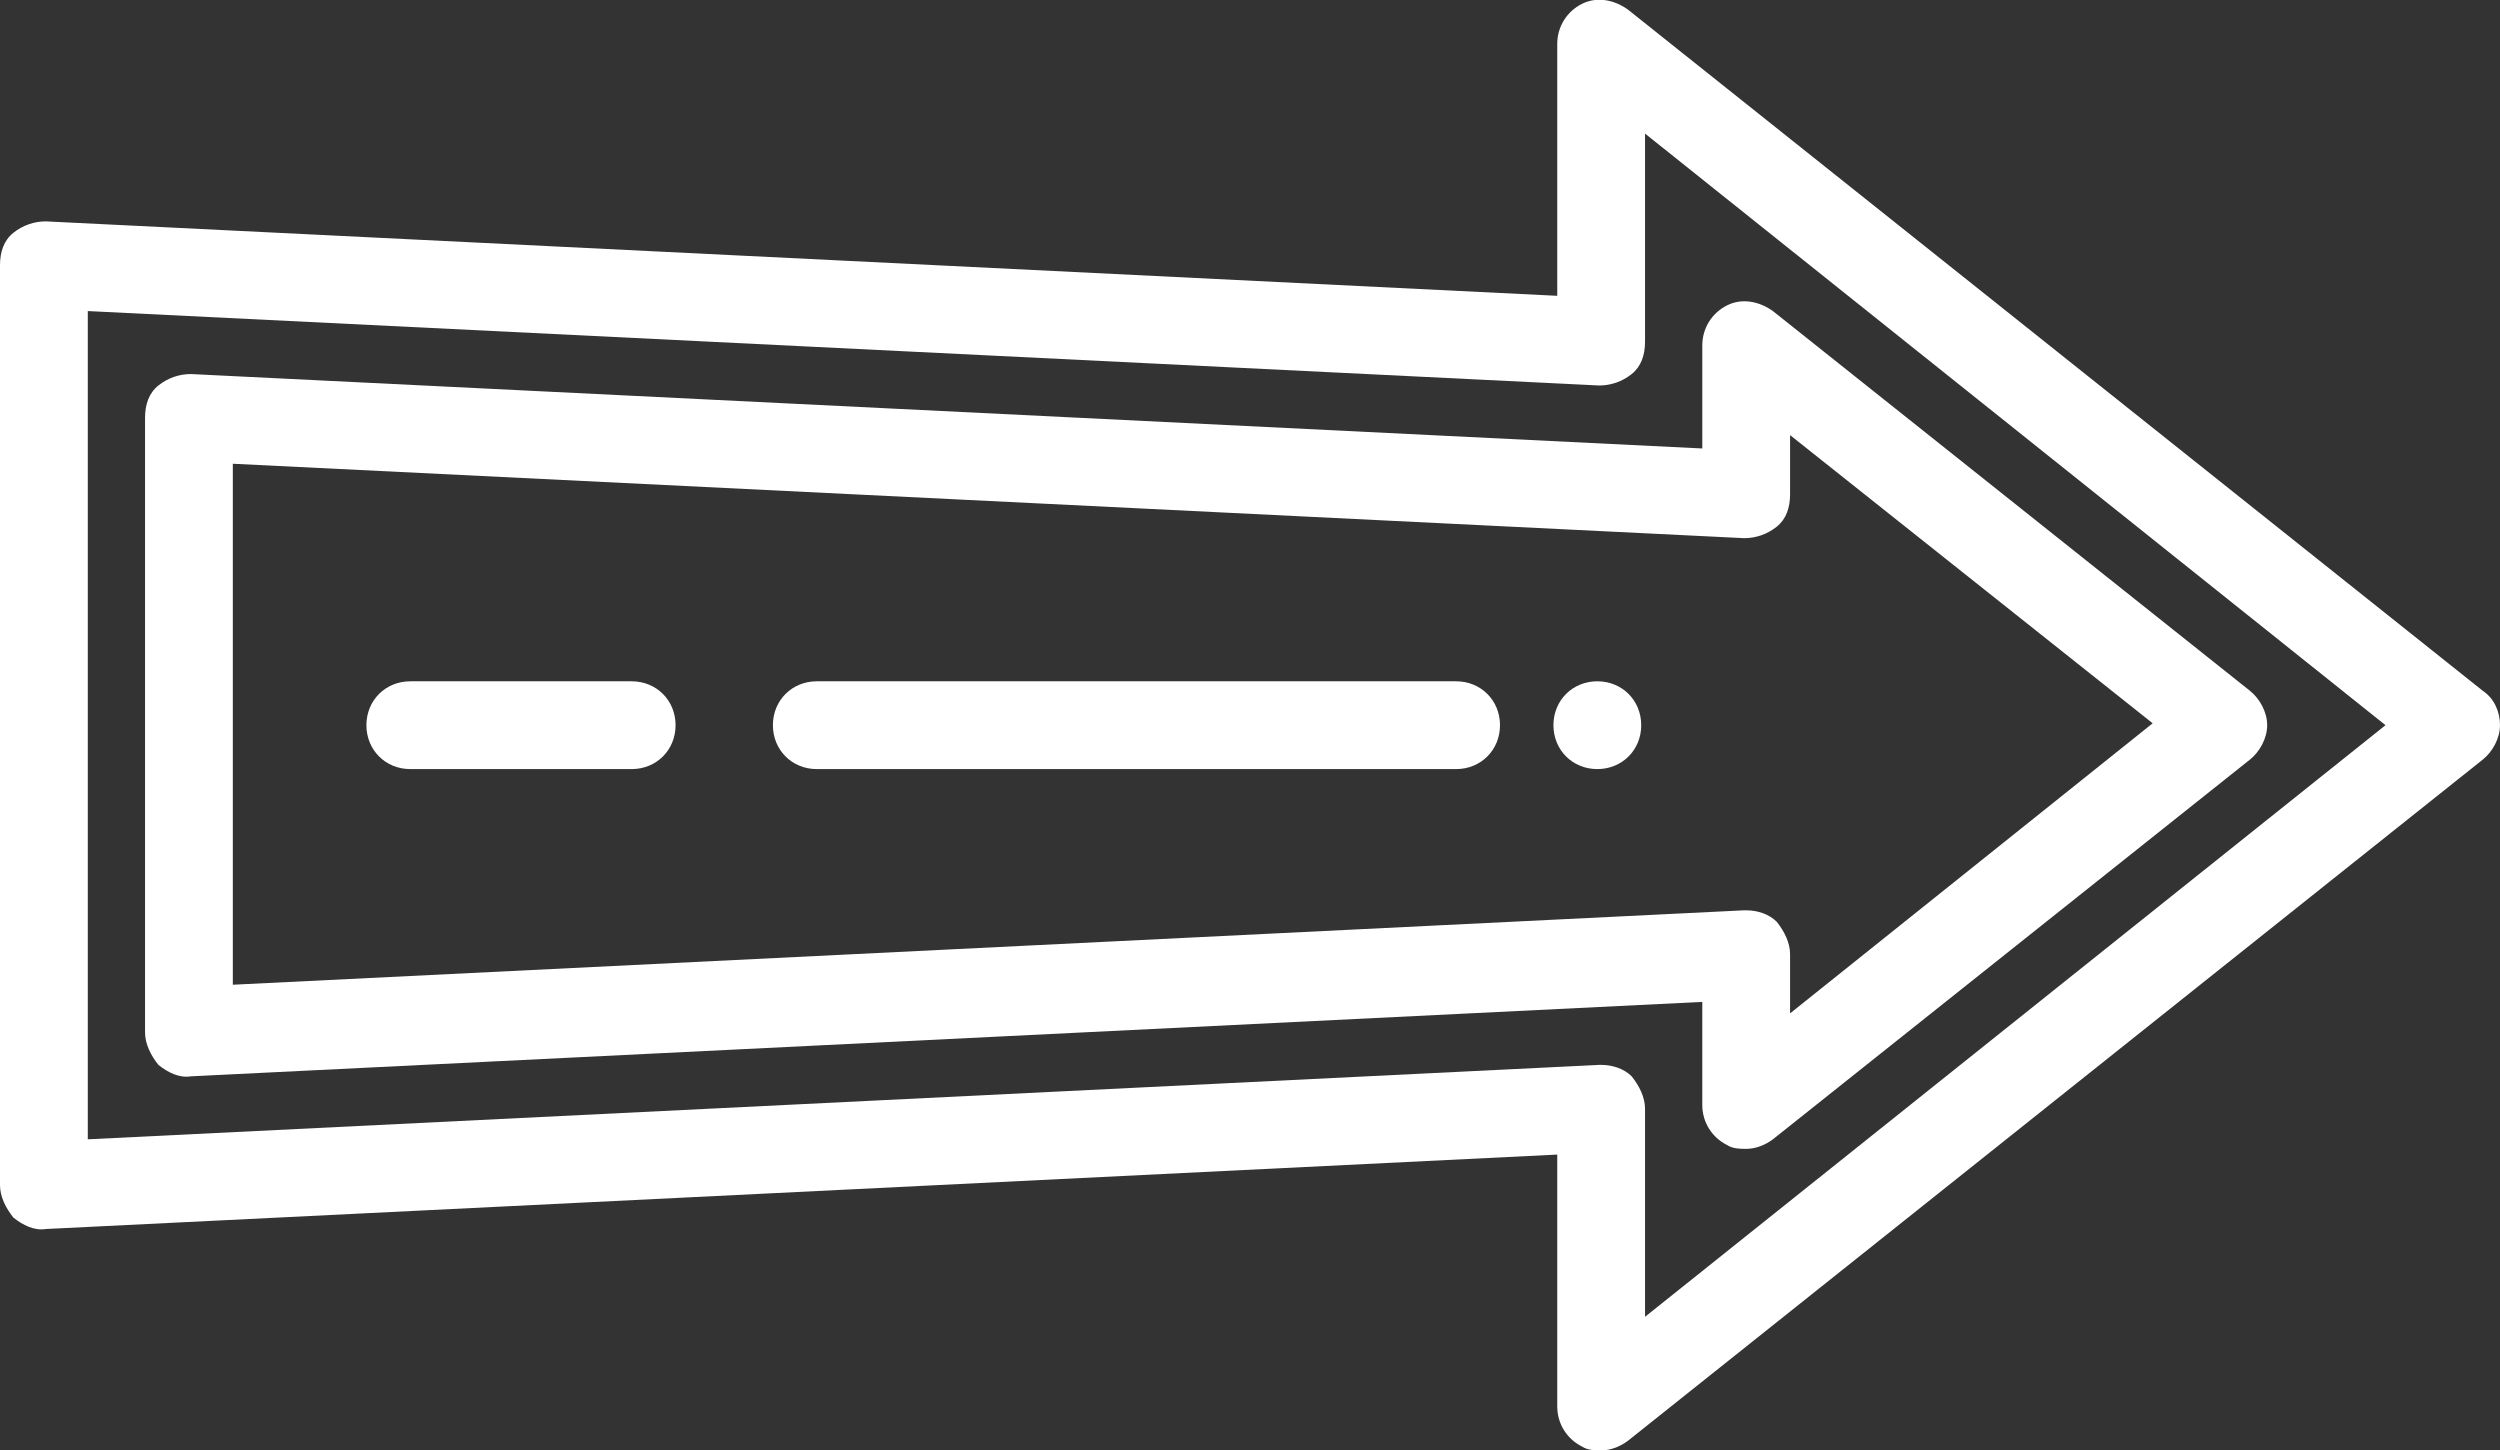
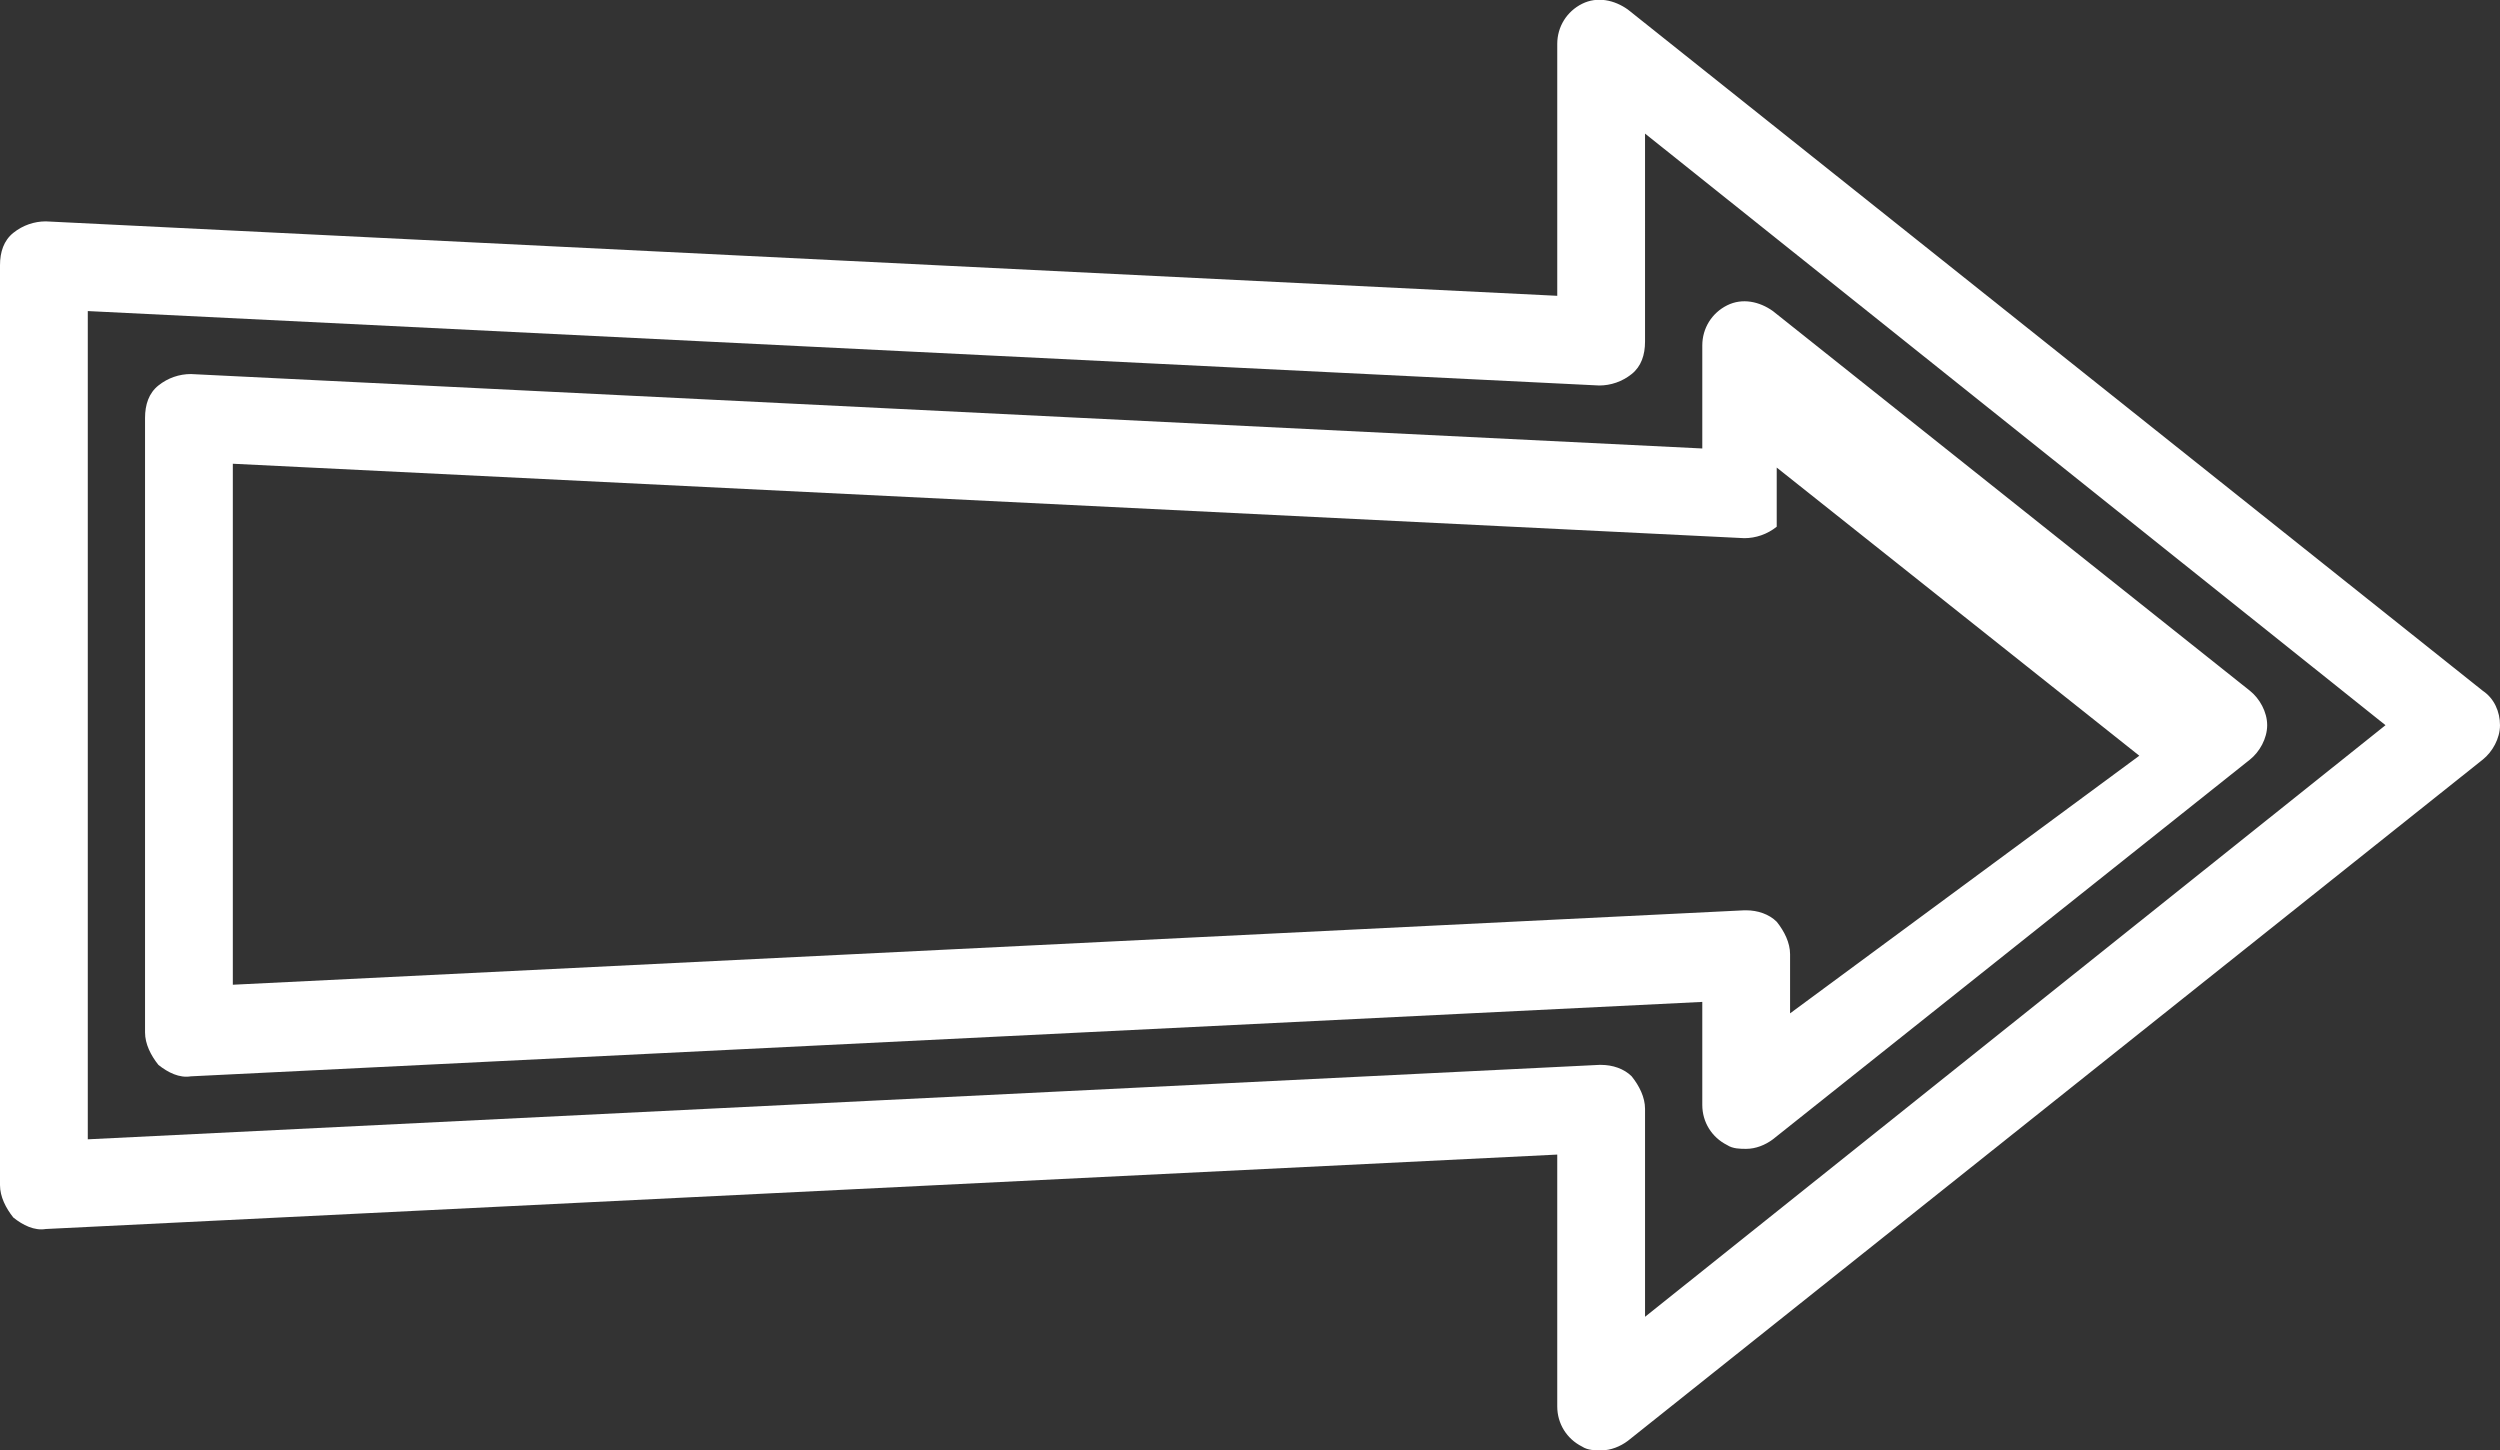
<svg xmlns="http://www.w3.org/2000/svg" version="1.1" id="Слой_1" x="0px" y="0px" viewBox="0 0 131 76" style="enable-background:new 0 0 131 76;" xml:space="preserve">
  <rect x="0" y="0" width="131" height="76" fill="#333333" stroke="none" />
  <style type="text/css">
	.st0{fill:#FFFFFF;}
</style>
  <g>
    <path class="st0" d="M130.1,36.2L85.3,0.5c-0.7-0.5-1.6-0.7-2.4-0.3c-0.8,0.4-1.3,1.2-1.3,2.1v13.2L2.4,11.6   c-0.6,0-1.2,0.2-1.7,0.6c-0.5,0.4-0.7,1-0.7,1.7v48.2c0,0.6,0.3,1.2,0.7,1.7c0.5,0.4,1.1,0.7,1.7,0.6l79.2-3.9v13.2   c0,0.9,0.5,1.7,1.3,2.1c0.3,0.2,0.7,0.2,1,0.2c0.5,0,1-0.2,1.4-0.5l44.8-35.7c0.5-0.4,0.9-1.1,0.9-1.8   C131,37.3,130.7,36.6,130.1,36.2 M86.2,69V58.1c0-0.6-0.3-1.2-0.7-1.7c-0.4-0.4-1-0.6-1.6-0.6c0,0-0.1,0-0.1,0L4.6,59.7V16.3   l79.2,3.9c0.6,0,1.2-0.2,1.7-0.6c0.5-0.4,0.7-1,0.7-1.7V7L125,38L86.2,69z" />
-     <path class="st0" d="M117.9,36.2l-25-19.9c-0.7-0.5-1.6-0.7-2.4-0.3c-0.8,0.4-1.3,1.2-1.3,2.1v5.4L10,19.6c-0.6,0-1.2,0.2-1.7,0.6   c-0.5,0.4-0.7,1-0.7,1.7v32.2c0,0.6,0.3,1.2,0.7,1.7c0.5,0.4,1.1,0.7,1.7,0.6l79.2-3.9v5.4c0,0.9,0.5,1.7,1.3,2.1   c0.3,0.2,0.7,0.2,1,0.2c0.5,0,1-0.2,1.4-0.5l25-19.9c0.5-0.4,0.9-1.1,0.9-1.8C118.8,37.3,118.4,36.6,117.9,36.2 M93.8,53.1v-3.1   c0-0.6-0.3-1.2-0.7-1.7c-0.4-0.4-1-0.6-1.6-0.6c0,0-0.1,0-0.1,0l-79.2,3.9V24.3l79.2,3.9c0.6,0,1.2-0.2,1.7-0.6   c0.5-0.4,0.7-1,0.7-1.7v-3.1l19,15.1L93.8,53.1z" />
-     <path class="st0" d="M33.1,35.7H21.5c-1.3,0-2.3,1-2.3,2.3c0,1.3,1,2.3,2.3,2.3h11.6c1.3,0,2.3-1,2.3-2.3   C35.4,36.7,34.4,35.7,33.1,35.7" />
-     <path class="st0" d="M76.3,35.7H42.8c-1.3,0-2.3,1-2.3,2.3c0,1.3,1,2.3,2.3,2.3h33.5c1.3,0,2.3-1,2.3-2.3   C78.6,36.7,77.6,35.7,76.3,35.7" />
-     <path class="st0" d="M86,38c0,1.3-1,2.3-2.3,2.3s-2.3-1-2.3-2.3c0-1.3,1-2.3,2.3-2.3S86,36.7,86,38" />
+     <path class="st0" d="M117.9,36.2l-25-19.9c-0.7-0.5-1.6-0.7-2.4-0.3c-0.8,0.4-1.3,1.2-1.3,2.1v5.4L10,19.6c-0.6,0-1.2,0.2-1.7,0.6   c-0.5,0.4-0.7,1-0.7,1.7v32.2c0,0.6,0.3,1.2,0.7,1.7c0.5,0.4,1.1,0.7,1.7,0.6l79.2-3.9v5.4c0,0.9,0.5,1.7,1.3,2.1   c0.3,0.2,0.7,0.2,1,0.2c0.5,0,1-0.2,1.4-0.5l25-19.9c0.5-0.4,0.9-1.1,0.9-1.8C118.8,37.3,118.4,36.6,117.9,36.2 M93.8,53.1v-3.1   c0-0.6-0.3-1.2-0.7-1.7c-0.4-0.4-1-0.6-1.6-0.6c0,0-0.1,0-0.1,0l-79.2,3.9V24.3l79.2,3.9c0.6,0,1.2-0.2,1.7-0.6   v-3.1l19,15.1L93.8,53.1z" />
  </g>
</svg>